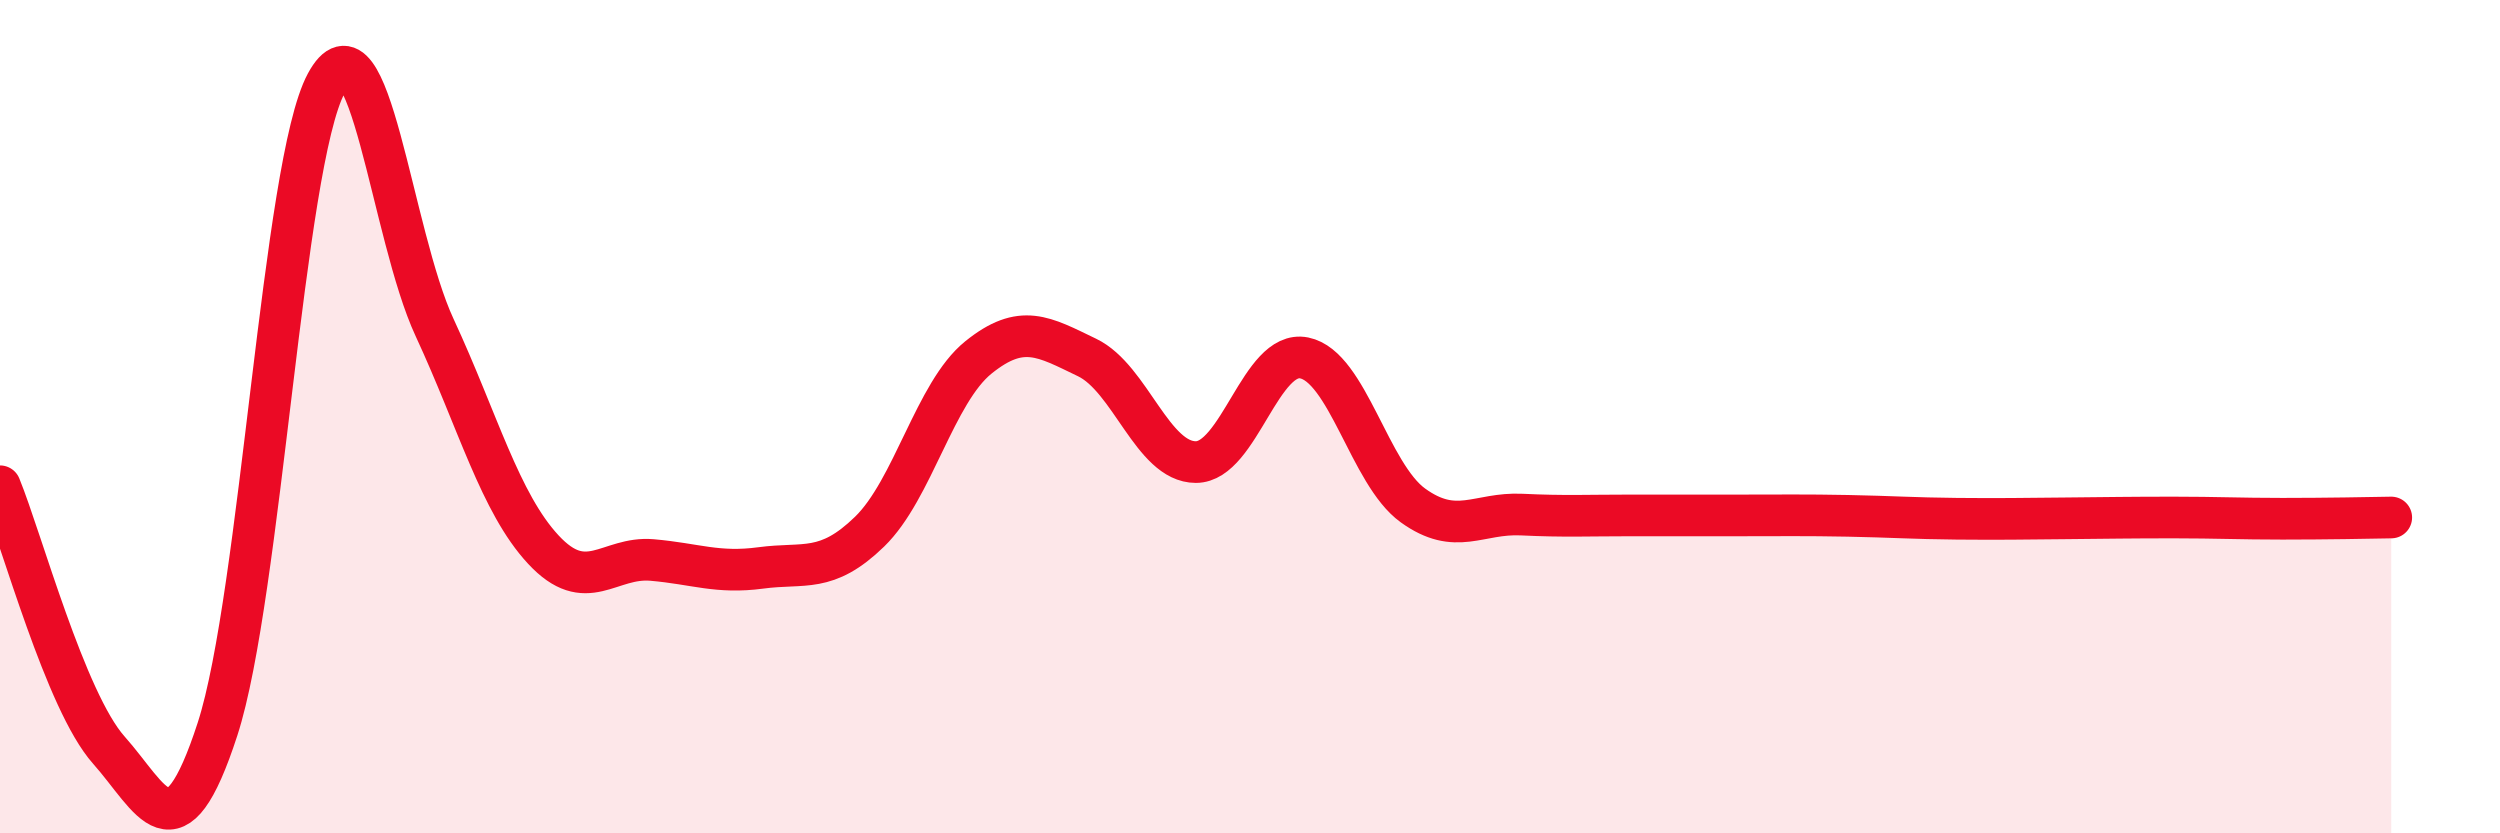
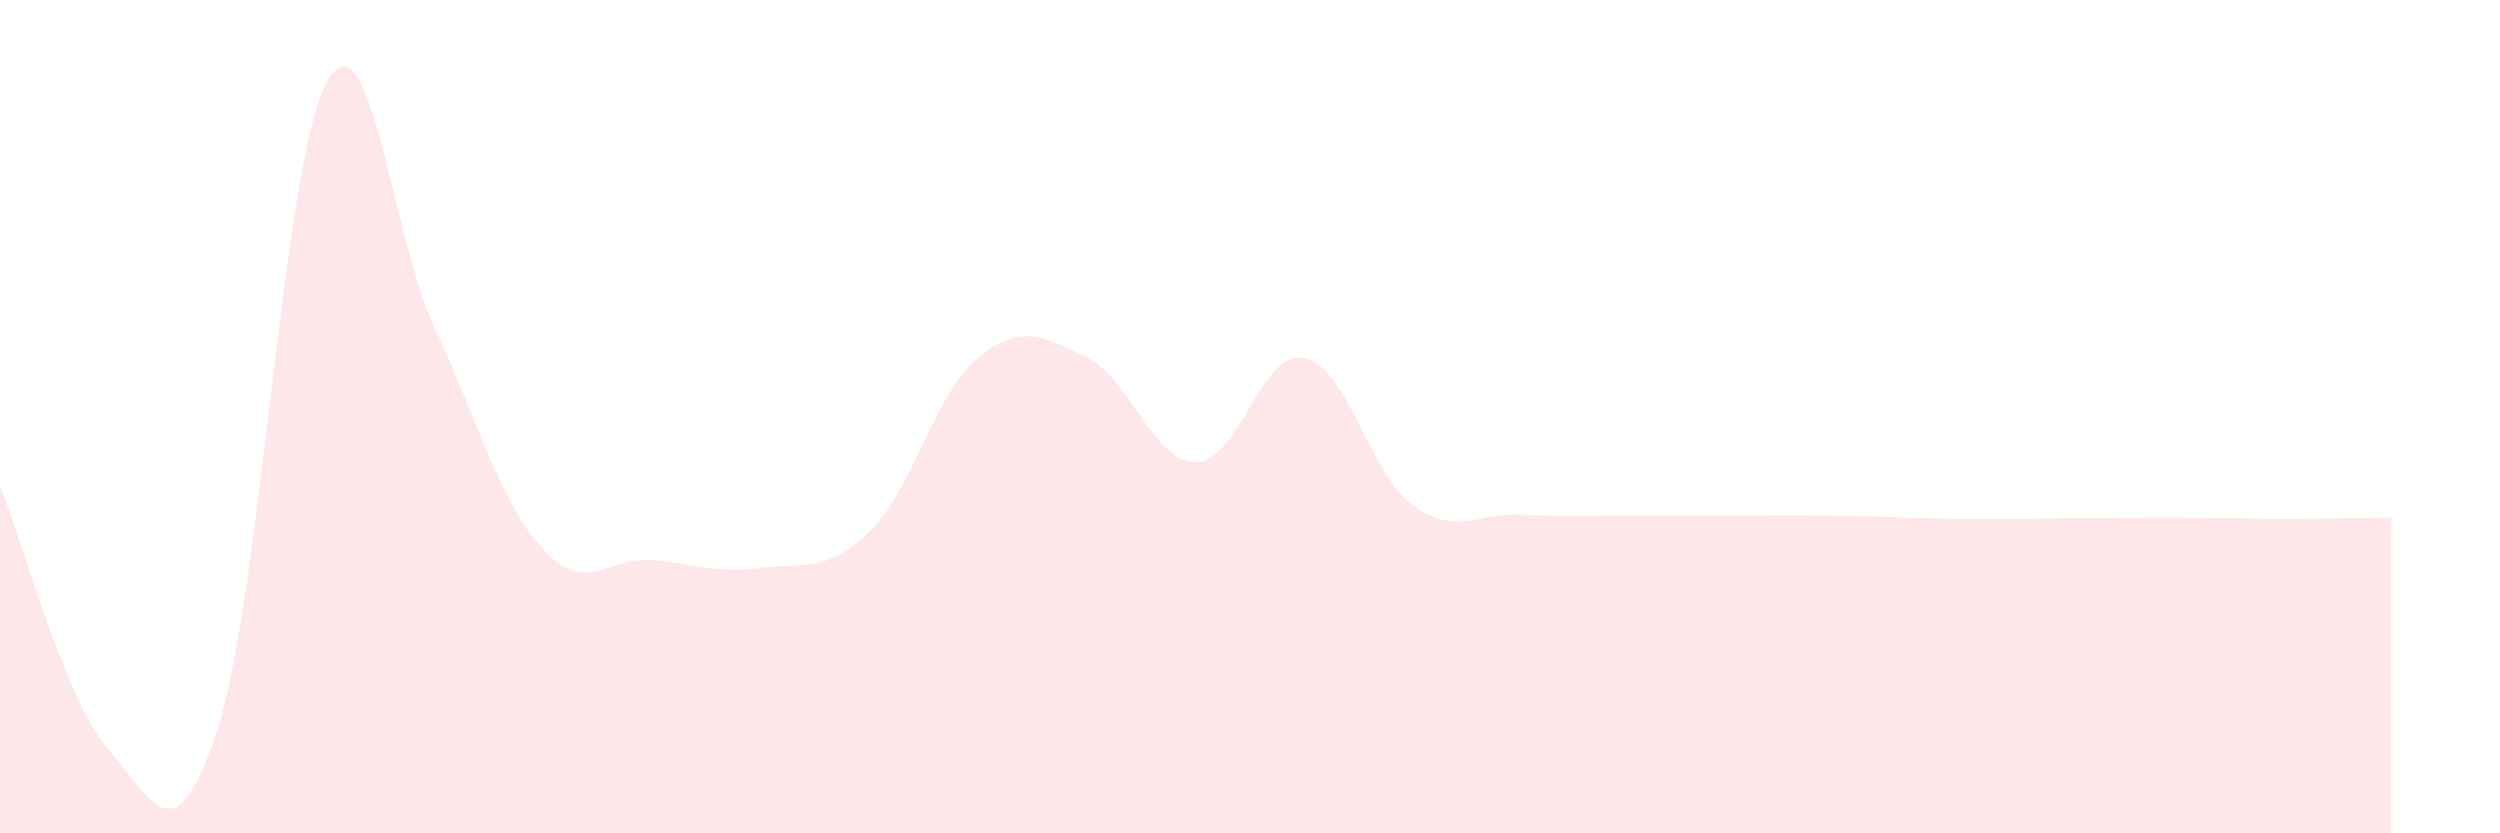
<svg xmlns="http://www.w3.org/2000/svg" width="60" height="20" viewBox="0 0 60 20">
  <path d="M 0,11.67 C 0.52,12.94 1.57,16.83 2.61,18 C 3.65,19.17 4.18,20.7 5.22,17.5 C 6.26,14.3 6.79,3.93 7.83,2 C 8.87,0.07 9.39,5.62 10.43,7.86 C 11.47,10.1 12,12.07 13.04,13.19 C 14.08,14.31 14.61,13.35 15.65,13.44 C 16.69,13.53 17.22,13.77 18.26,13.63 C 19.3,13.49 19.83,13.77 20.87,12.76 C 21.91,11.75 22.44,9.42 23.48,8.58 C 24.52,7.74 25.05,8.08 26.09,8.58 C 27.13,9.08 27.66,11.09 28.7,11.09 C 29.74,11.09 30.26,8.38 31.3,8.59 C 32.34,8.8 32.87,11.38 33.91,12.13 C 34.95,12.88 35.48,12.3 36.52,12.35 C 37.56,12.4 38.09,12.37 39.13,12.37 C 40.17,12.37 40.7,12.37 41.74,12.37 C 42.78,12.37 43.31,12.36 44.35,12.38 C 45.39,12.4 45.92,12.44 46.96,12.45 C 48,12.46 48.53,12.45 49.57,12.44 C 50.61,12.43 51.13,12.42 52.17,12.42 C 53.21,12.42 53.74,12.45 54.78,12.45 C 55.82,12.45 56.87,12.43 57.39,12.42L57.39 20L0 20Z" fill="#EB0A25" opacity="0.1" stroke-linecap="round" stroke-linejoin="round" />
-   <path d="M 0,11.67 C 0.52,12.94 1.57,16.83 2.61,18 C 3.65,19.17 4.18,20.7 5.22,17.5 C 6.26,14.3 6.79,3.93 7.83,2 C 8.87,0.07 9.39,5.62 10.43,7.86 C 11.47,10.1 12,12.07 13.04,13.19 C 14.08,14.31 14.61,13.35 15.65,13.44 C 16.69,13.53 17.22,13.77 18.26,13.63 C 19.3,13.49 19.83,13.77 20.87,12.76 C 21.91,11.75 22.44,9.42 23.48,8.58 C 24.52,7.74 25.05,8.08 26.09,8.58 C 27.13,9.08 27.66,11.09 28.7,11.09 C 29.74,11.09 30.26,8.38 31.3,8.59 C 32.34,8.8 32.87,11.38 33.91,12.13 C 34.95,12.88 35.48,12.3 36.52,12.35 C 37.56,12.4 38.09,12.37 39.13,12.37 C 40.17,12.37 40.7,12.37 41.74,12.37 C 42.78,12.37 43.31,12.36 44.35,12.38 C 45.39,12.4 45.92,12.44 46.96,12.45 C 48,12.46 48.53,12.45 49.57,12.44 C 50.61,12.43 51.13,12.42 52.17,12.42 C 53.21,12.42 53.74,12.45 54.78,12.45 C 55.82,12.45 56.87,12.43 57.39,12.42" stroke="#EB0A25" stroke-width="1" fill="none" stroke-linecap="round" stroke-linejoin="round" />
</svg>